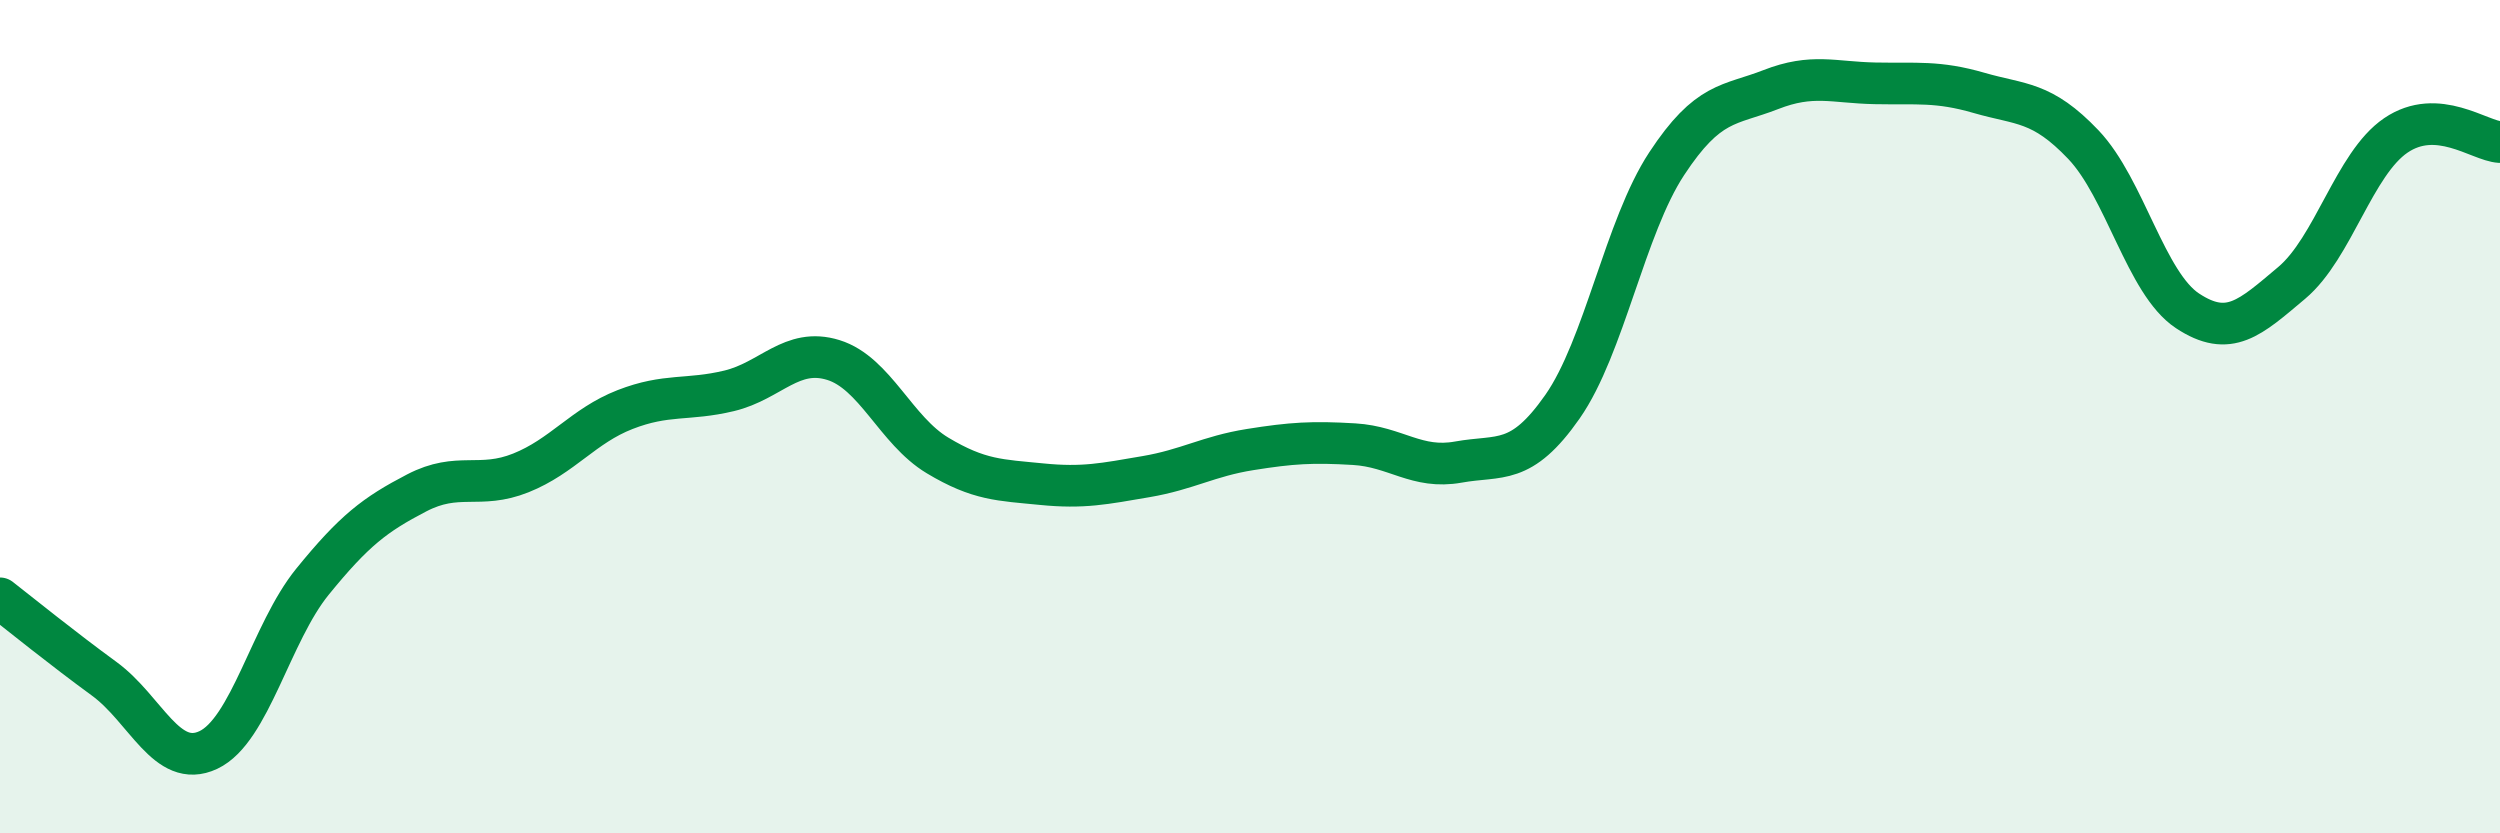
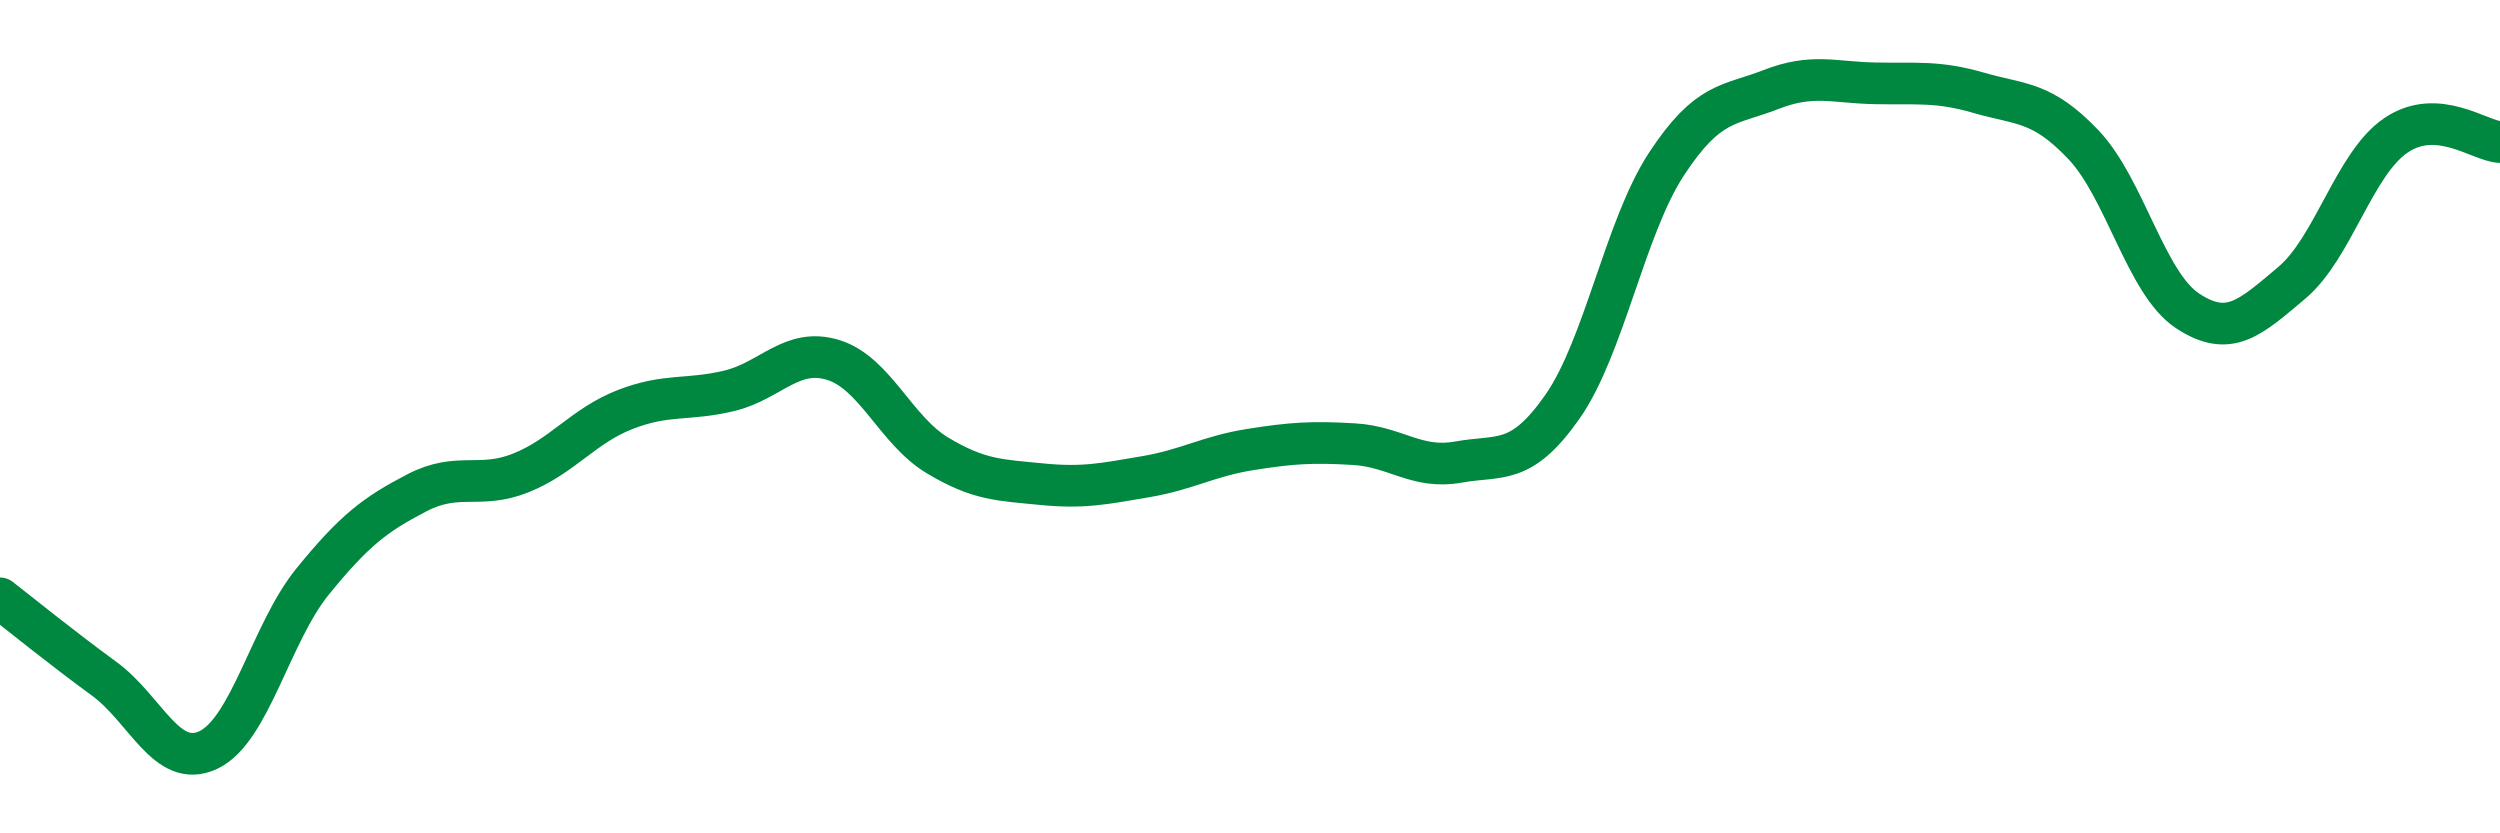
<svg xmlns="http://www.w3.org/2000/svg" width="60" height="20" viewBox="0 0 60 20">
-   <path d="M 0,14.36 C 0.5,14.75 1.5,15.56 2.5,16.29 C 3.5,17.02 4,18.47 5,18 C 6,17.53 6.5,15.19 7.5,13.96 C 8.5,12.73 9,12.35 10,11.83 C 11,11.31 11.5,11.75 12.5,11.35 C 13.5,10.95 14,10.22 15,9.83 C 16,9.44 16.5,9.62 17.5,9.38 C 18.5,9.14 19,8.33 20,8.64 C 21,8.95 21.5,10.33 22.5,10.93 C 23.5,11.53 24,11.52 25,11.62 C 26,11.72 26.5,11.61 27.5,11.44 C 28.5,11.27 29,10.95 30,10.79 C 31,10.63 31.5,10.6 32.5,10.66 C 33.5,10.72 34,11.27 35,11.09 C 36,10.91 36.5,11.19 37.5,9.76 C 38.5,8.33 39,5.45 40,3.93 C 41,2.41 41.5,2.54 42.5,2.15 C 43.5,1.76 44,1.98 45,2 C 46,2.02 46.5,1.94 47.5,2.23 C 48.5,2.52 49,2.42 50,3.47 C 51,4.52 51.5,6.8 52.5,7.46 C 53.5,8.12 54,7.63 55,6.79 C 56,5.95 56.5,3.93 57.5,3.25 C 58.5,2.57 59.5,3.38 60,3.41L60 20L0 20Z" fill="#008740" opacity="0.1" stroke-linecap="round" stroke-linejoin="round" />
  <path d="M 0,14.36 C 0.5,14.75 1.5,15.56 2.5,16.29 C 3.5,17.02 4,18.47 5,18 C 6,17.53 6.5,15.19 7.5,13.96 C 8.5,12.73 9,12.35 10,11.83 C 11,11.31 11.5,11.75 12.5,11.35 C 13.5,10.95 14,10.22 15,9.83 C 16,9.44 16.5,9.62 17.5,9.38 C 18.5,9.14 19,8.33 20,8.64 C 21,8.95 21.5,10.33 22.5,10.93 C 23.5,11.53 24,11.52 25,11.62 C 26,11.72 26.5,11.61 27.5,11.44 C 28.5,11.27 29,10.95 30,10.79 C 31,10.63 31.5,10.6 32.5,10.66 C 33.5,10.72 34,11.27 35,11.09 C 36,10.91 36.5,11.19 37.5,9.76 C 38.5,8.33 39,5.45 40,3.93 C 41,2.41 41.5,2.54 42.5,2.15 C 43.5,1.76 44,1.98 45,2 C 46,2.02 46.5,1.94 47.5,2.23 C 48.5,2.52 49,2.42 50,3.47 C 51,4.52 51.5,6.8 52.5,7.46 C 53.5,8.12 54,7.63 55,6.79 C 56,5.95 56.5,3.93 57.5,3.25 C 58.5,2.57 59.5,3.38 60,3.41" stroke="#008740" stroke-width="1" fill="none" stroke-linecap="round" stroke-linejoin="round" />
</svg>